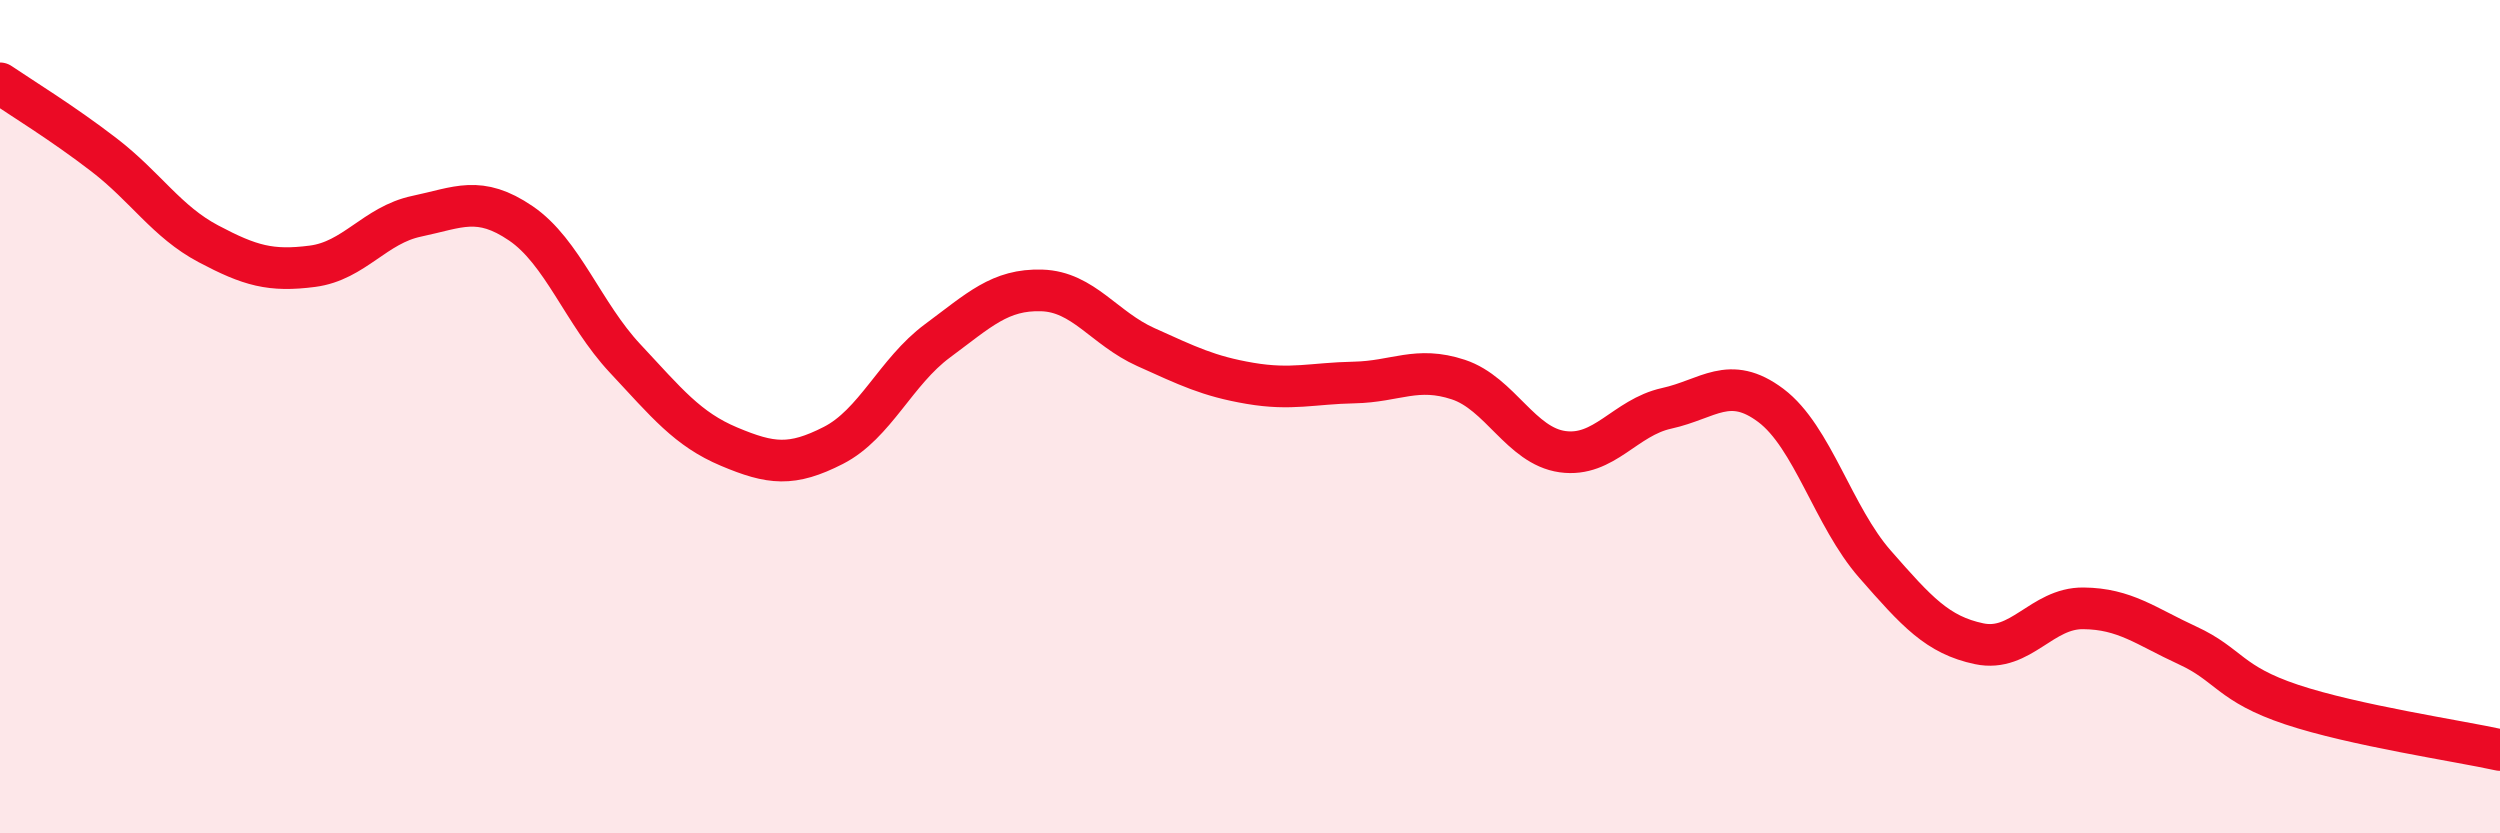
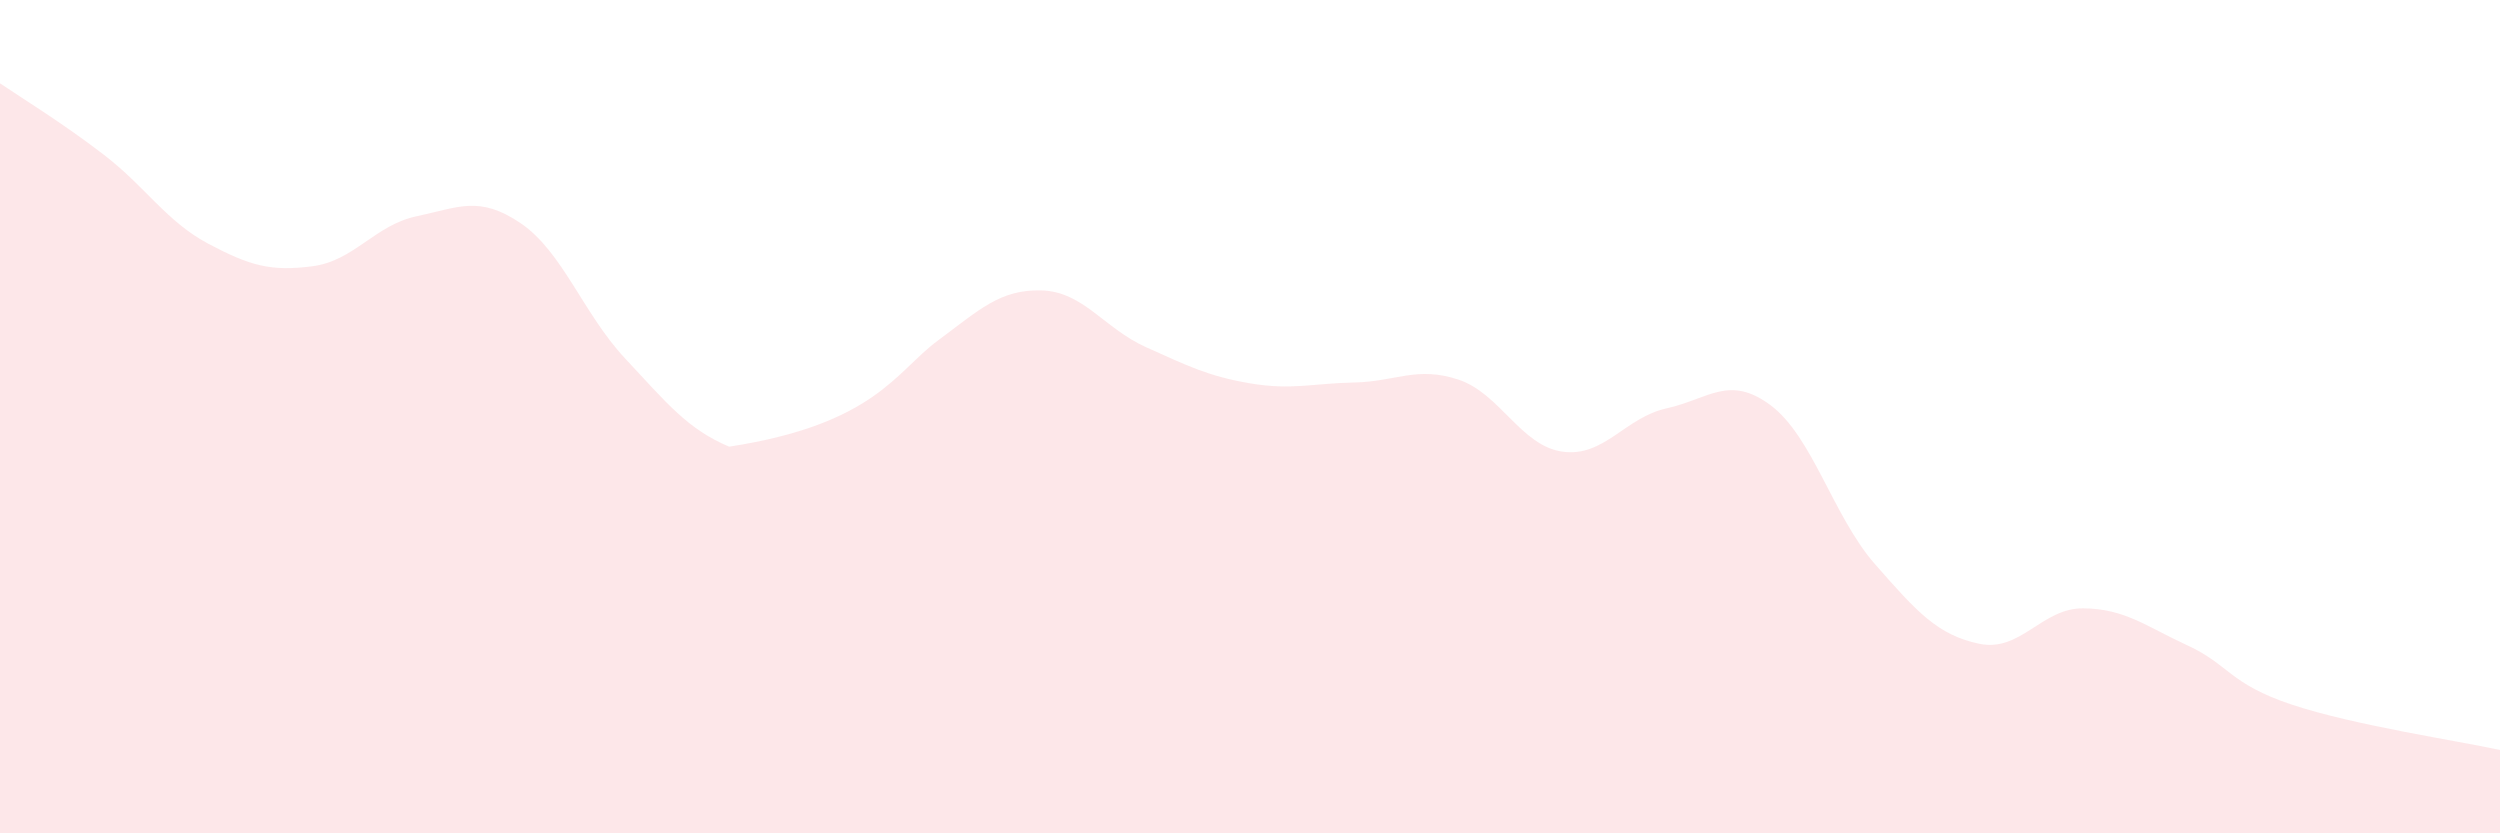
<svg xmlns="http://www.w3.org/2000/svg" width="60" height="20" viewBox="0 0 60 20">
-   <path d="M 0,2 C 0.5,2.34 1.5,2.95 2.5,3.72 C 3.5,4.49 4,5.32 5,5.85 C 6,6.38 6.5,6.52 7.5,6.39 C 8.5,6.26 9,5.4 10,5.19 C 11,4.98 11.5,4.68 12.5,5.36 C 13.5,6.04 14,7.53 15,8.6 C 16,9.67 16.5,10.3 17.5,10.72 C 18.5,11.14 19,11.2 20,10.69 C 21,10.18 21.5,8.92 22.5,8.18 C 23.5,7.44 24,6.94 25,6.97 C 26,7 26.5,7.88 27.5,8.33 C 28.5,8.78 29,9.03 30,9.2 C 31,9.37 31.5,9.2 32.5,9.18 C 33.5,9.16 34,8.78 35,9.11 C 36,9.44 36.5,10.7 37.5,10.84 C 38.5,10.98 39,10.02 40,9.8 C 41,9.58 41.5,8.98 42.5,9.73 C 43.5,10.48 44,12.4 45,13.54 C 46,14.68 46.5,15.24 47.5,15.45 C 48.5,15.66 49,14.59 50,14.6 C 51,14.61 51.5,15.03 52.5,15.49 C 53.5,15.95 53.5,16.41 55,16.91 C 56.5,17.41 59,17.78 60,18L60 20L0 20Z" fill="#EB0A25" opacity="0.1" stroke-linecap="round" stroke-linejoin="round" />
-   <path d="M 0,2 C 0.5,2.34 1.5,2.95 2.5,3.72 C 3.5,4.49 4,5.32 5,5.85 C 6,6.38 6.5,6.52 7.5,6.39 C 8.5,6.26 9,5.4 10,5.19 C 11,4.98 11.5,4.68 12.5,5.36 C 13.5,6.04 14,7.53 15,8.6 C 16,9.67 16.5,10.3 17.5,10.72 C 18.5,11.14 19,11.2 20,10.69 C 21,10.18 21.5,8.92 22.5,8.18 C 23.5,7.44 24,6.94 25,6.97 C 26,7 26.5,7.88 27.5,8.33 C 28.5,8.78 29,9.03 30,9.2 C 31,9.37 31.5,9.2 32.5,9.18 C 33.5,9.16 34,8.78 35,9.11 C 36,9.44 36.5,10.7 37.5,10.84 C 38.5,10.98 39,10.02 40,9.8 C 41,9.58 41.5,8.98 42.5,9.73 C 43.5,10.48 44,12.4 45,13.54 C 46,14.68 46.5,15.24 47.5,15.45 C 48.5,15.66 49,14.59 50,14.6 C 51,14.61 51.5,15.03 52.5,15.49 C 53.5,15.95 53.5,16.41 55,16.91 C 56.5,17.41 59,17.78 60,18" stroke="#EB0A25" stroke-width="1" fill="none" stroke-linecap="round" stroke-linejoin="round" />
+   <path d="M 0,2 C 0.5,2.34 1.5,2.95 2.5,3.72 C 3.5,4.49 4,5.32 5,5.85 C 6,6.38 6.5,6.52 7.5,6.39 C 8.5,6.26 9,5.4 10,5.19 C 11,4.98 11.5,4.68 12.5,5.36 C 13.5,6.04 14,7.53 15,8.6 C 16,9.67 16.5,10.3 17.5,10.72 C 21,10.18 21.5,8.92 22.5,8.18 C 23.5,7.44 24,6.94 25,6.97 C 26,7 26.5,7.88 27.5,8.33 C 28.5,8.78 29,9.03 30,9.2 C 31,9.37 31.5,9.2 32.5,9.18 C 33.5,9.16 34,8.78 35,9.11 C 36,9.44 36.5,10.7 37.5,10.84 C 38.5,10.98 39,10.02 40,9.8 C 41,9.58 41.5,8.98 42.5,9.73 C 43.5,10.48 44,12.4 45,13.54 C 46,14.68 46.5,15.24 47.5,15.45 C 48.5,15.66 49,14.59 50,14.6 C 51,14.61 51.5,15.03 52.5,15.49 C 53.5,15.95 53.5,16.41 55,16.91 C 56.5,17.41 59,17.78 60,18L60 20L0 20Z" fill="#EB0A25" opacity="0.1" stroke-linecap="round" stroke-linejoin="round" />
</svg>